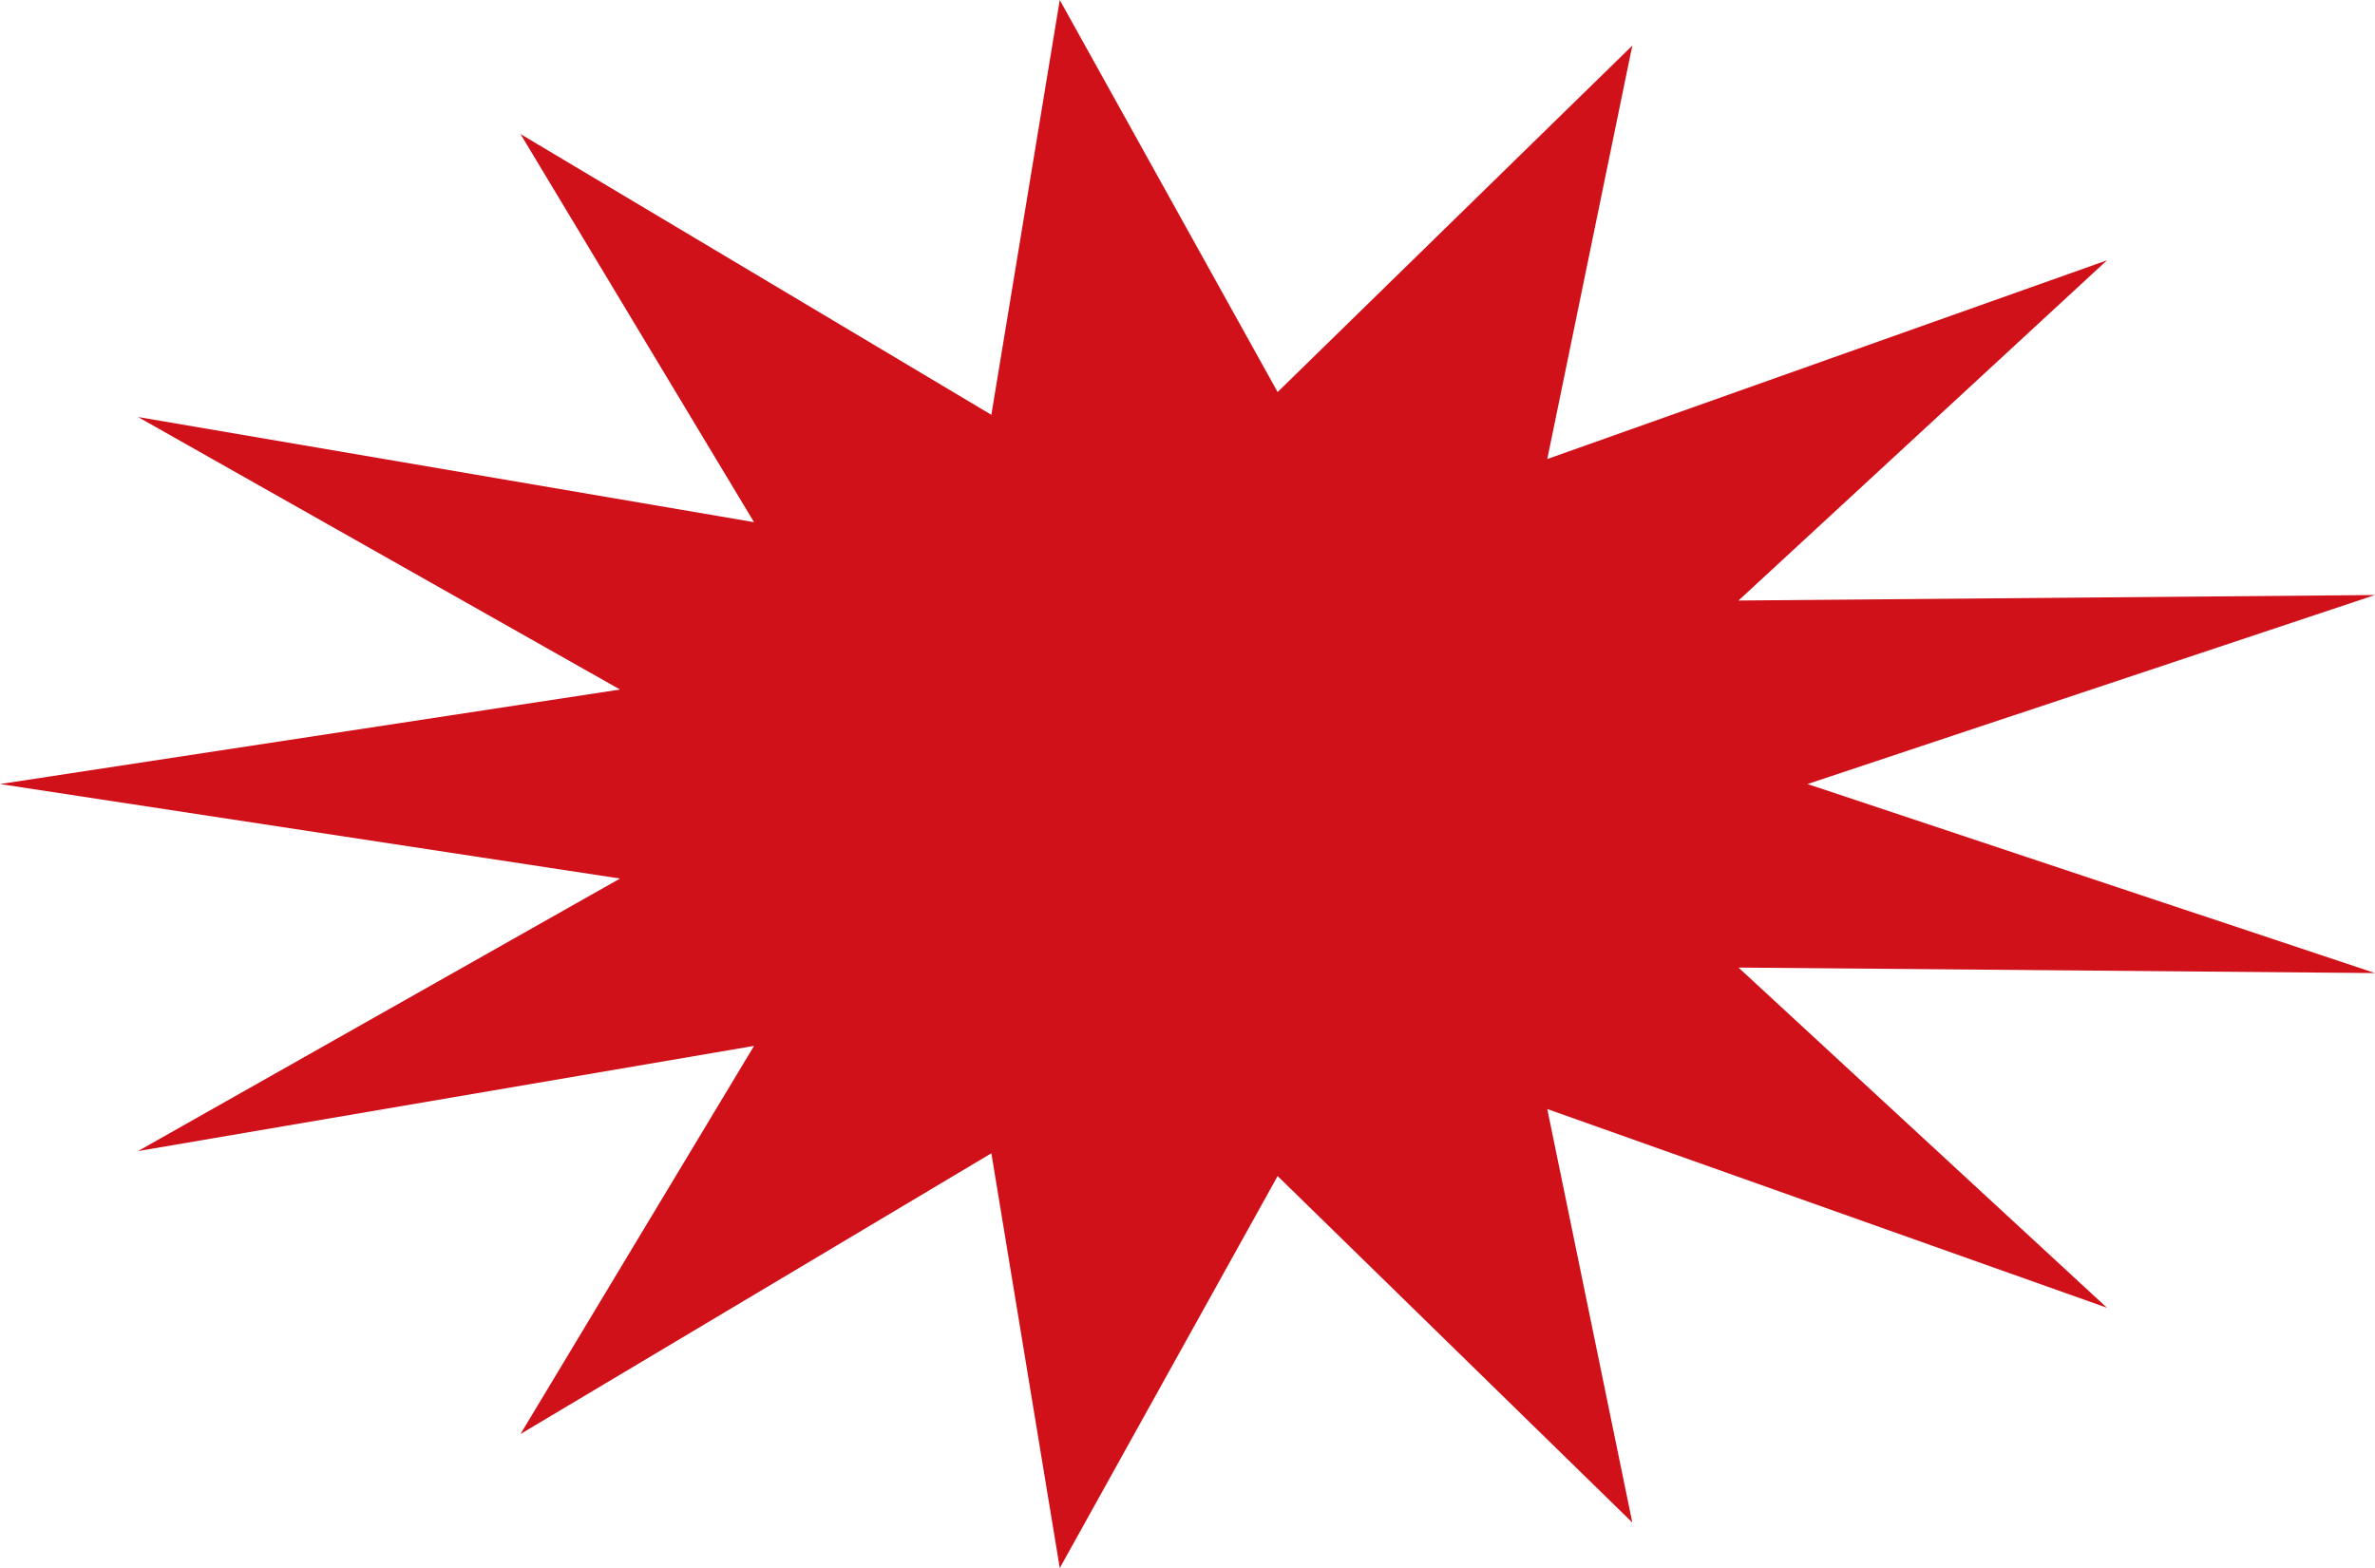
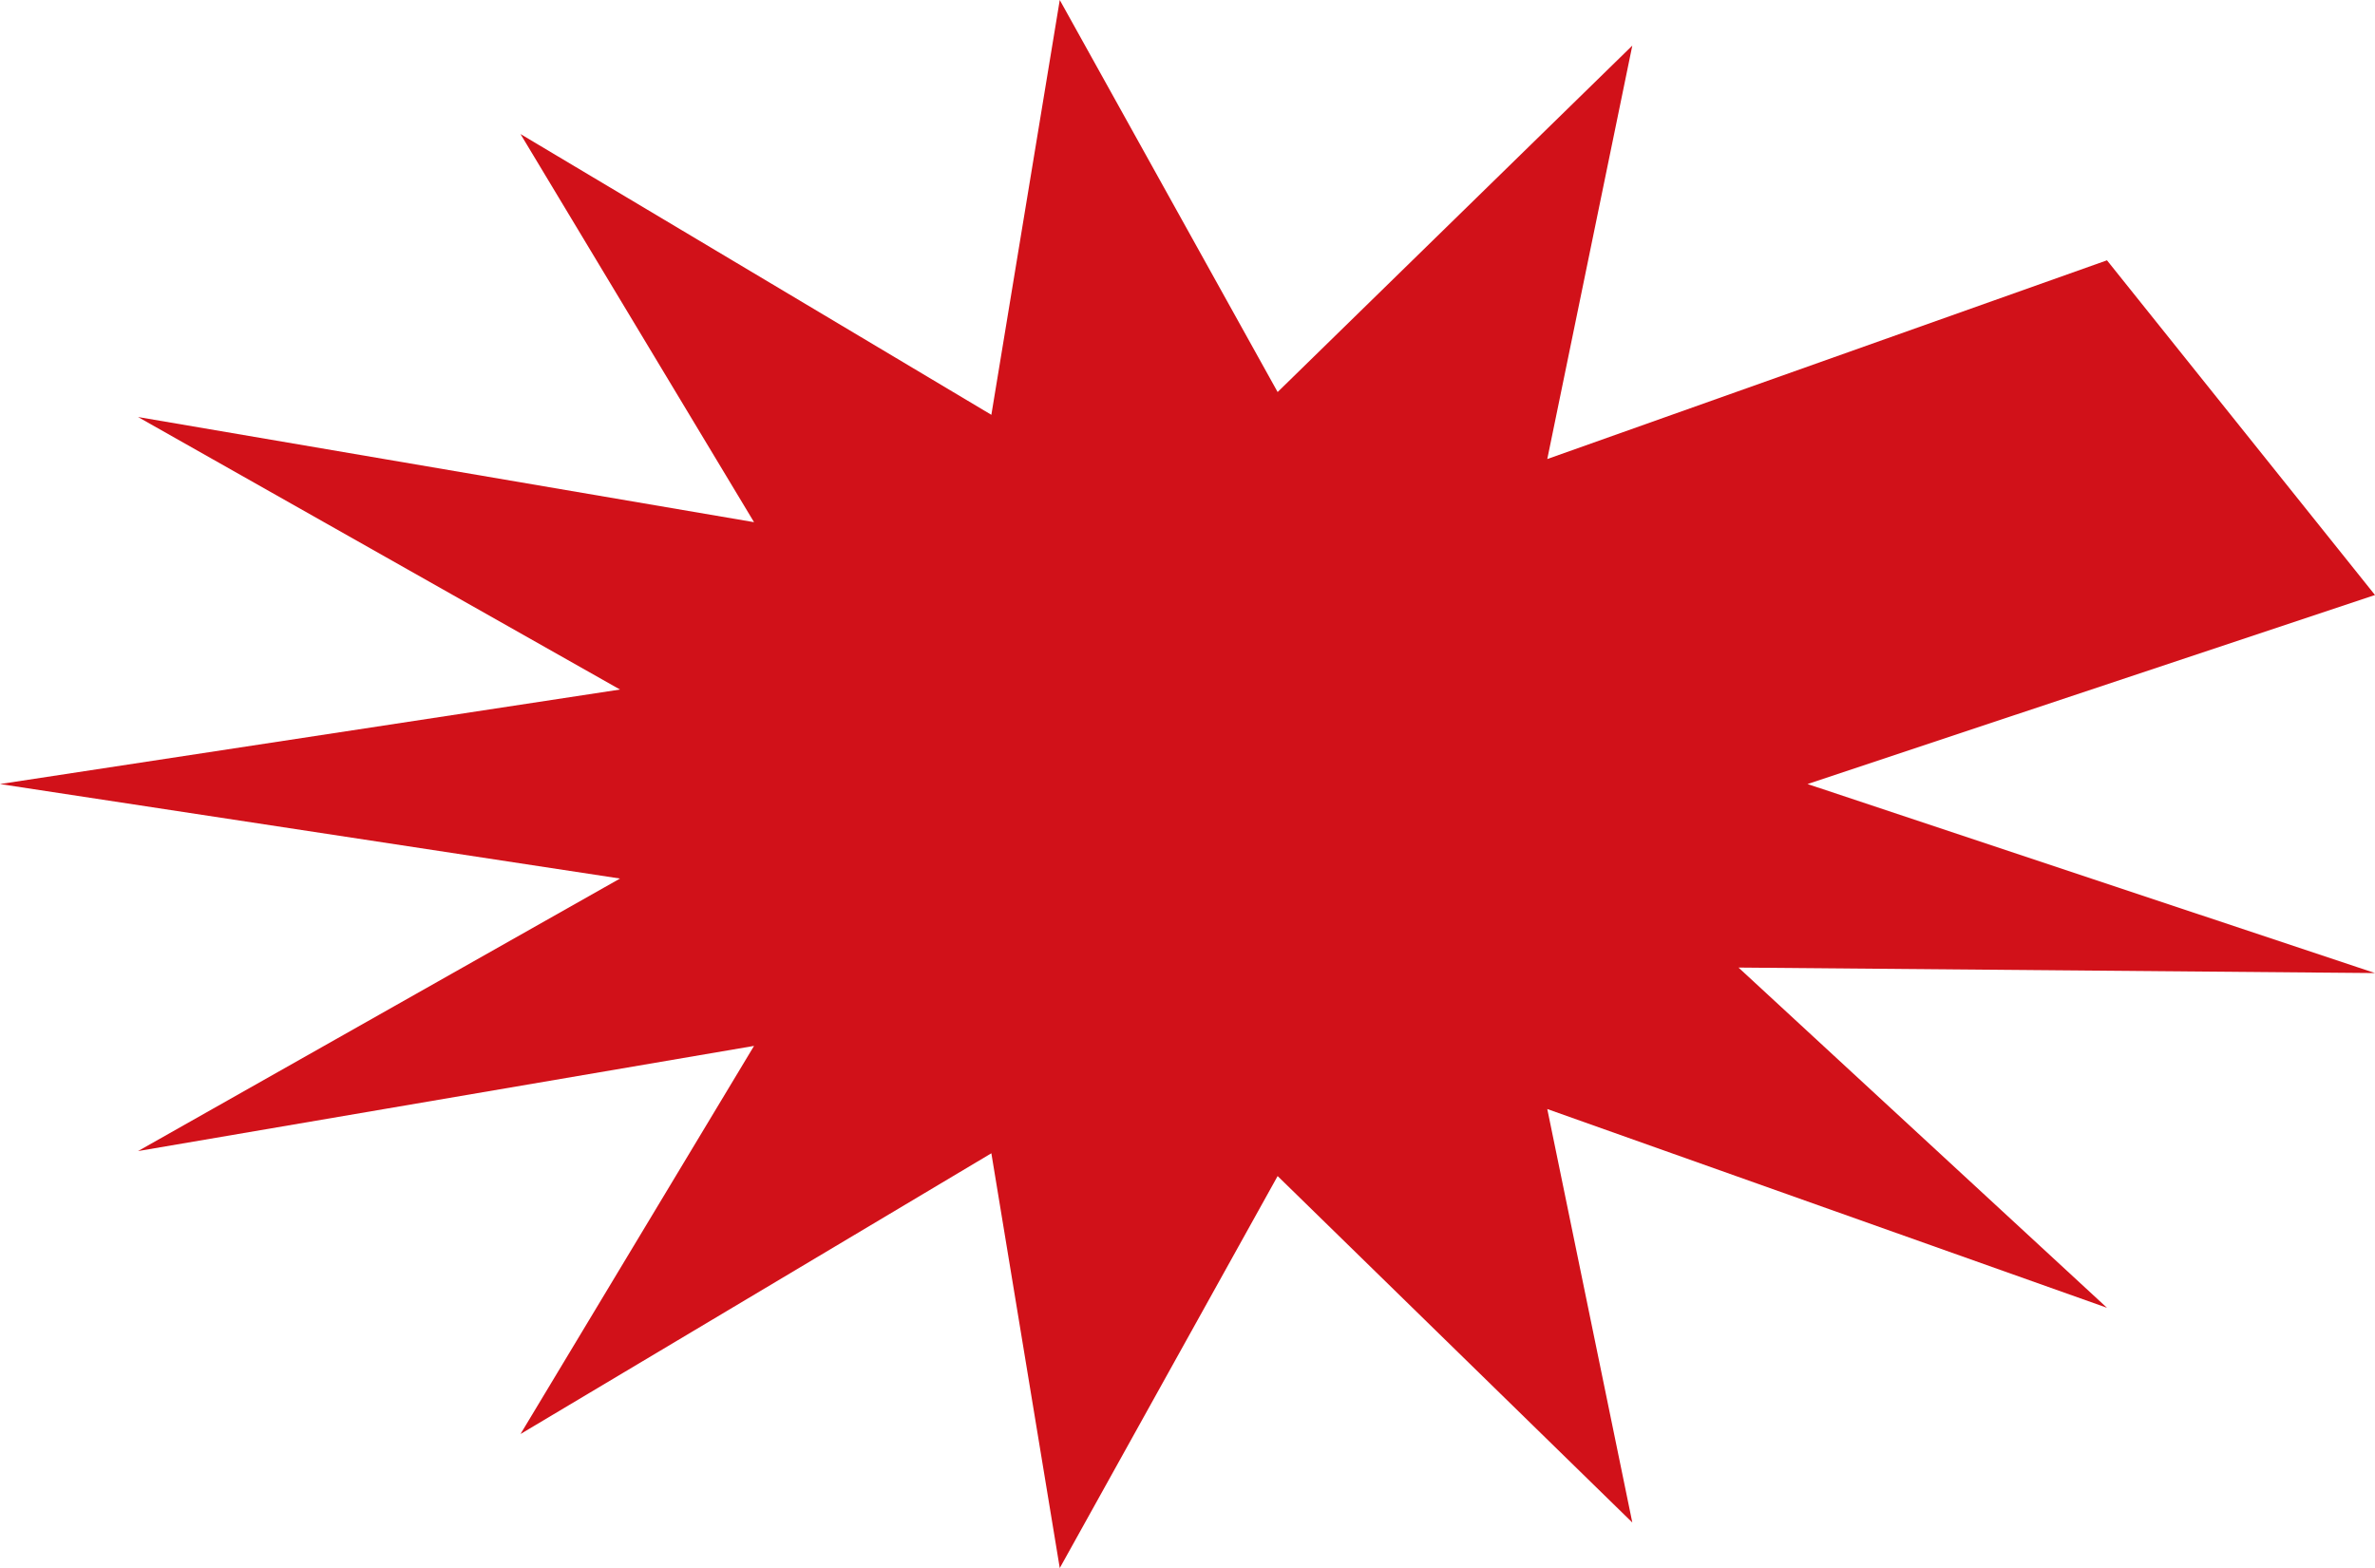
<svg xmlns="http://www.w3.org/2000/svg" width="1069" height="706" viewBox="0 0 1069 706" fill="none">
-   <path d="M1069 267.903L813.571 353.005L1069 438.106L782.508 435.631L948.361 588.808L696.439 499.326L734.713 685.489L575.068 529.502L477.005 706L446.218 519.247L234.279 645.647L339.398 470.902L62.126 518.256L279.071 395.551L0 353.005L279.071 310.449L62.126 187.753L339.398 235.098L234.279 60.353L446.218 186.763L477.005 0L575.068 176.507L734.713 20.521L696.439 206.674L948.361 117.202L782.508 270.379L1069 267.903Z" fill="#D11119" />
+   <path d="M1069 267.903L813.571 353.005L1069 438.106L782.508 435.631L948.361 588.808L696.439 499.326L734.713 685.489L575.068 529.502L477.005 706L446.218 519.247L234.279 645.647L339.398 470.902L62.126 518.256L279.071 395.551L0 353.005L279.071 310.449L62.126 187.753L339.398 235.098L234.279 60.353L446.218 186.763L477.005 0L575.068 176.507L734.713 20.521L696.439 206.674L948.361 117.202L1069 267.903Z" fill="#D11119" />
</svg>